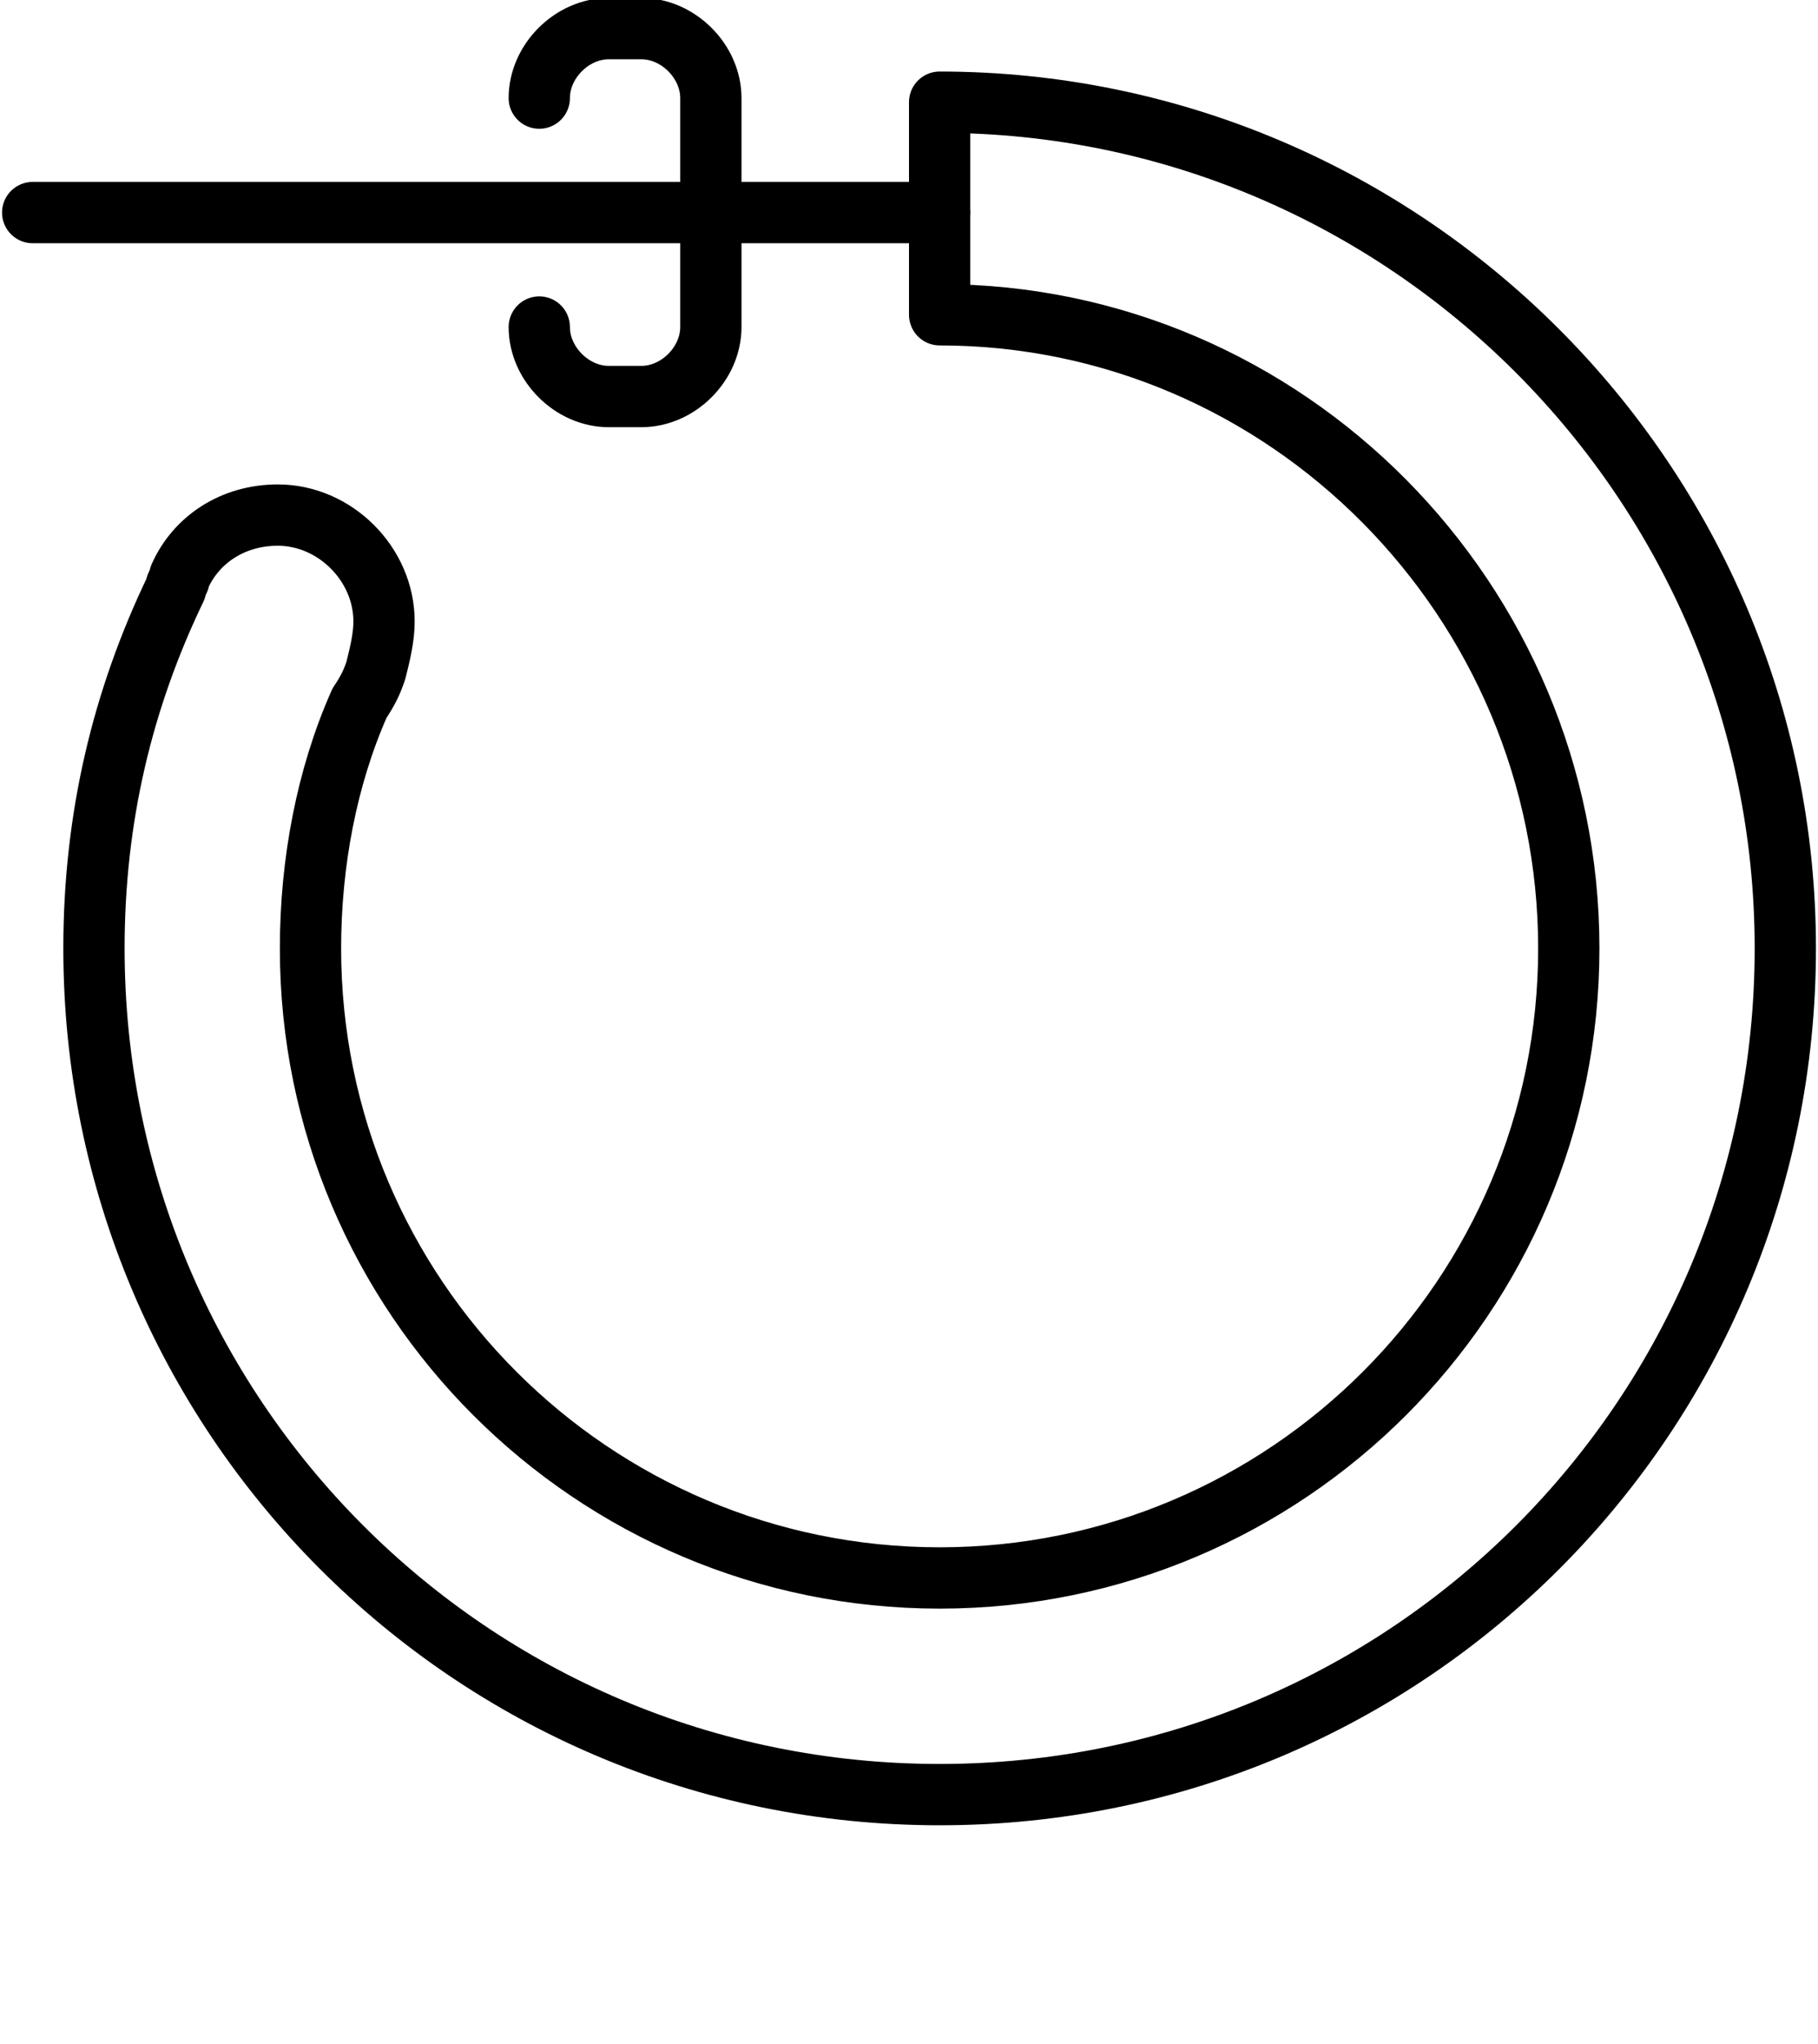
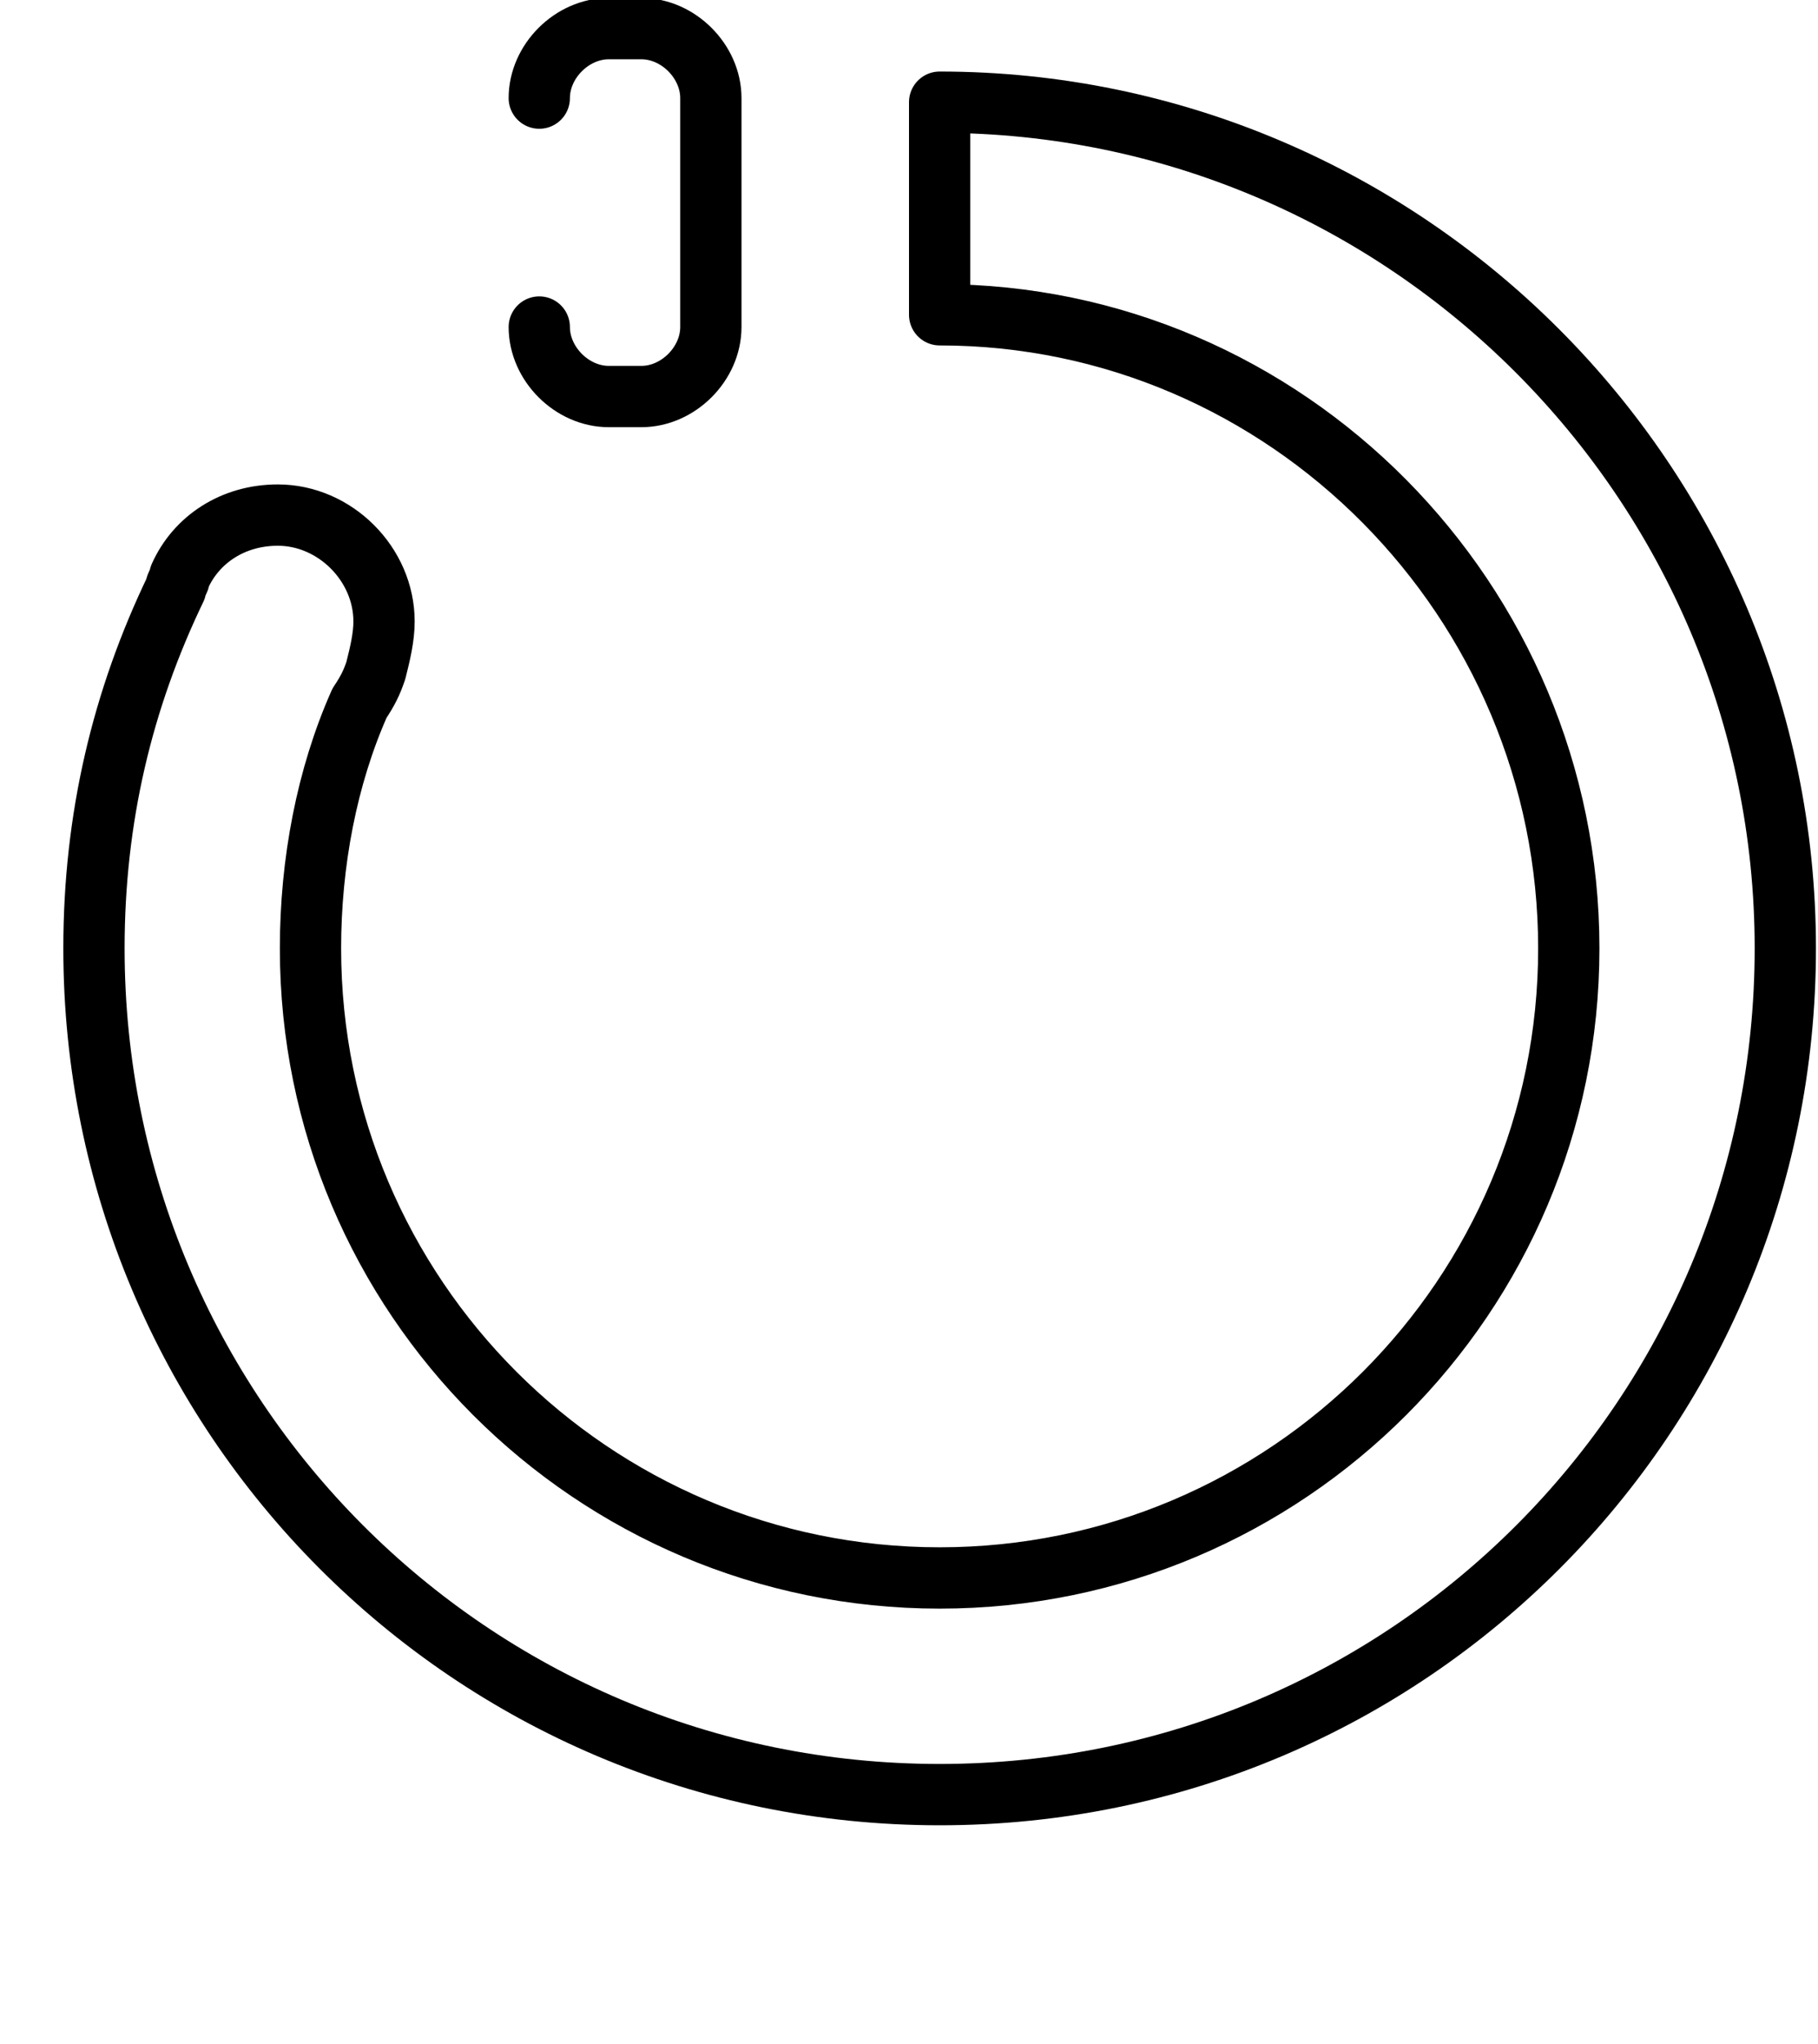
<svg xmlns="http://www.w3.org/2000/svg" version="1.1" id="Layer_1" x="0px" y="0px" width="44.5px" height="50px" viewBox="0 0 44.5 50" style="enable-background:new 0 0 44.5 50;" xml:space="preserve">
  <style type="text/css">
	.st0{fill:none;stroke:#000000;stroke-width:1.5;stroke-linecap:round;stroke-linejoin:round;stroke-miterlimit:10;}
</style>
  <g>
    <path class="st0" d="M9.2,16.4c-0.1,0.3-0.2,0.5-0.4,0.8c-0.8,1.8-1.2,3.9-1.2,6c0,8.5,6.9,15.4,15.4,15.4s15.4-6.9,15.4-15.4   S31.5,7.7,23,7.7V2.5c11.4,0,20.7,9.3,20.7,20.7S34.5,43.9,23,43.9S2.3,34.6,2.3,23.2c0-3.2,0.7-6.1,2-8.8c0-0.1,0.1-0.2,0.1-0.3   c0.4-0.9,1.3-1.5,2.4-1.5c1.4,0,2.6,1.2,2.6,2.6C9.4,15.6,9.3,16,9.2,16.4L9.2,16.4z" />
-     <line class="st0" x1="23" y1="5.2" x2="0.8" y2="5.2" />
    <path class="st0" d="M13.2,2.4c0-0.9,0.8-1.7,1.7-1.7h0.8c0.9,0,1.7,0.8,1.7,1.7V8c0,0.9-0.8,1.7-1.7,1.7h-0.8   c-0.9,0-1.7-0.8-1.7-1.7" />
  </g>
</svg>